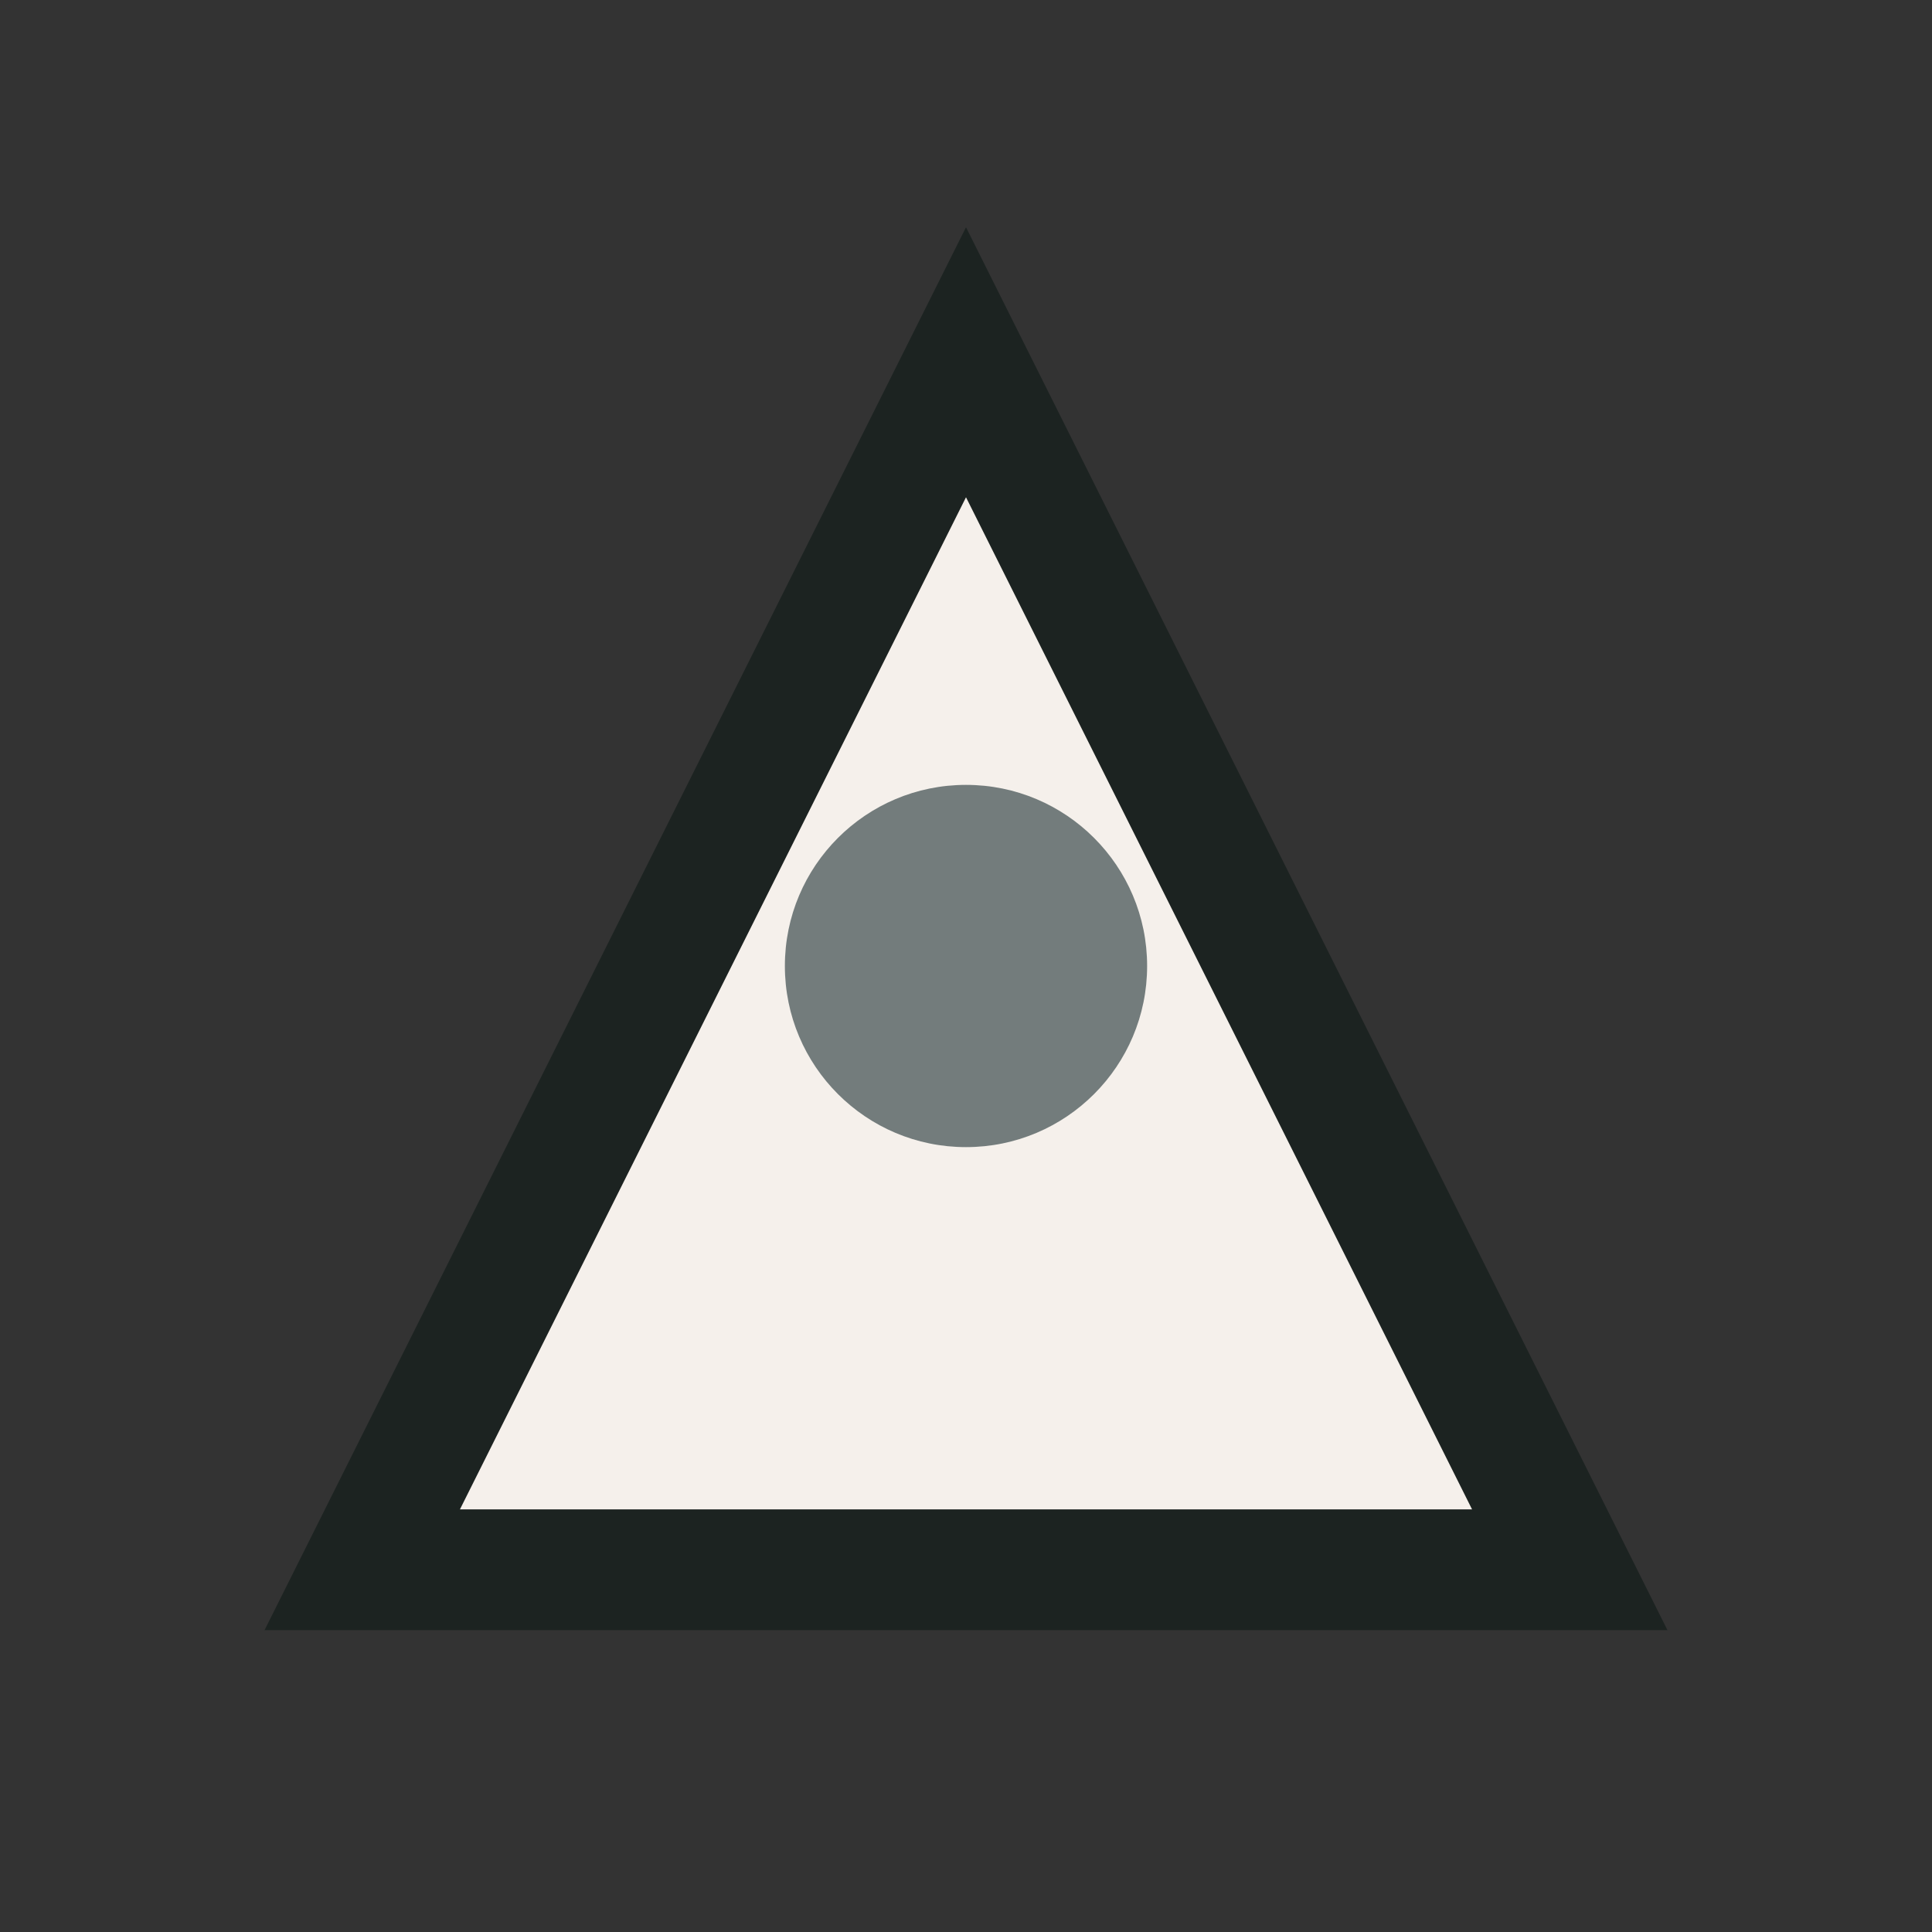
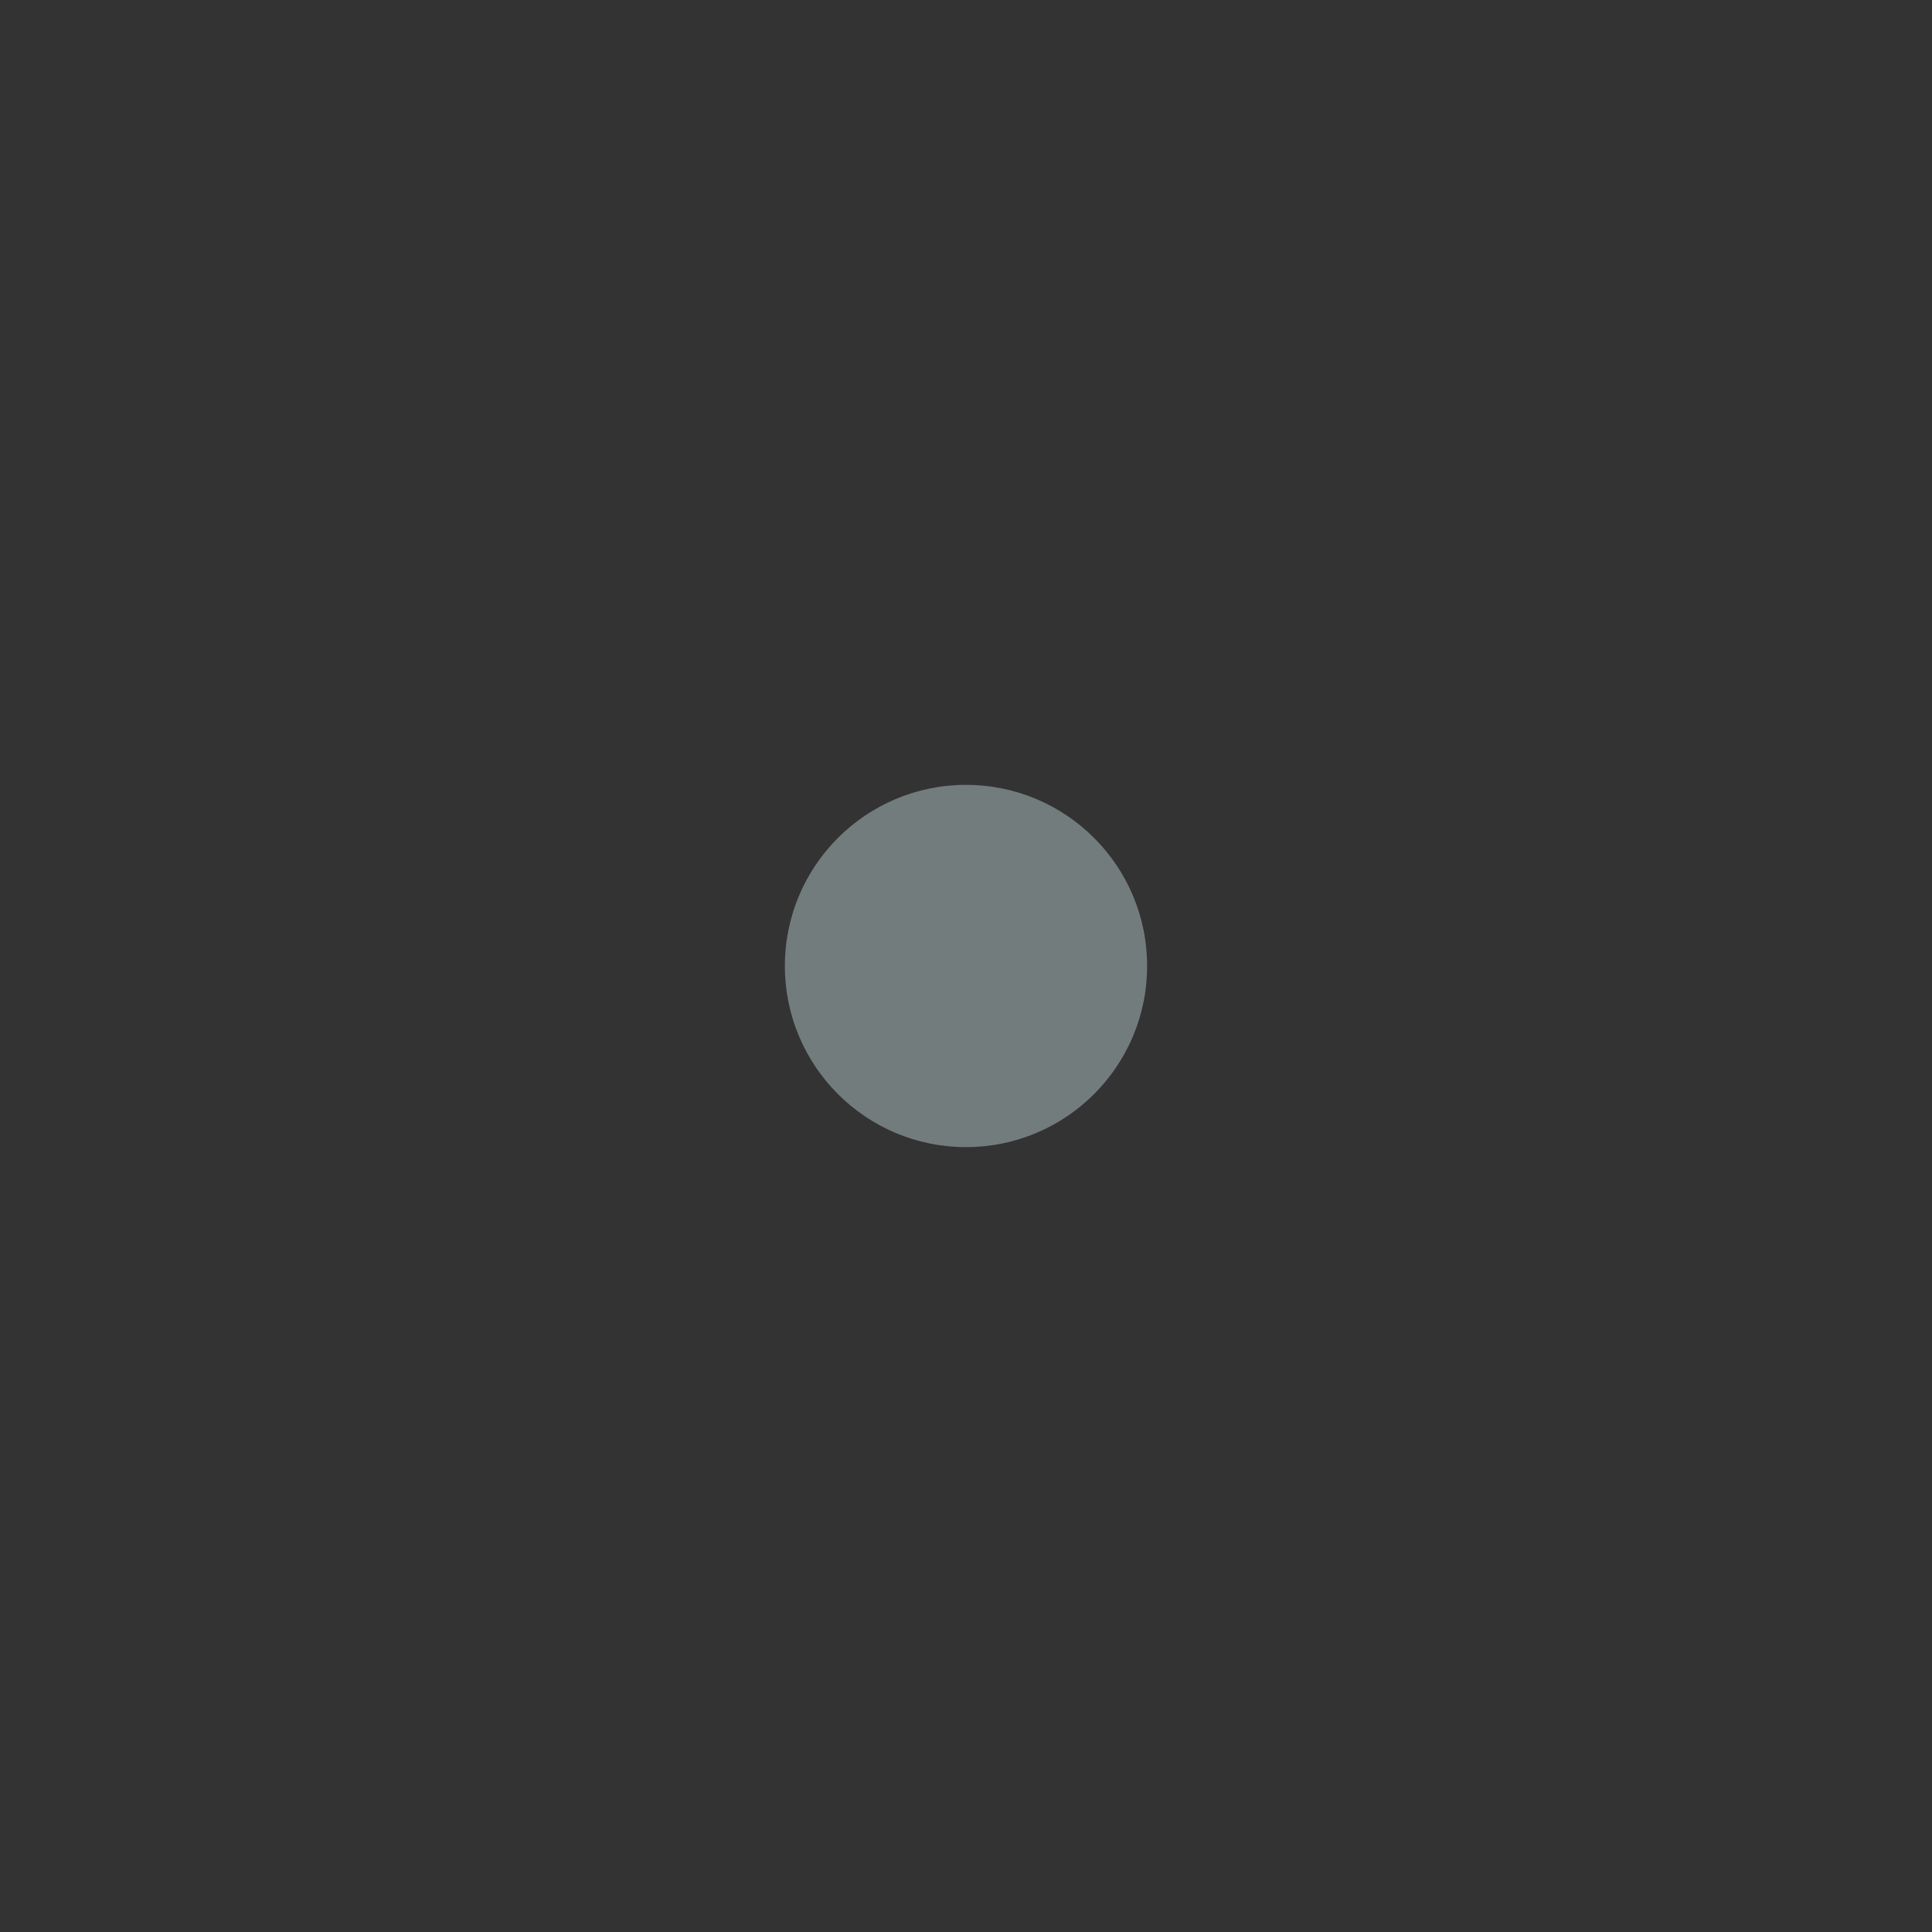
<svg xmlns="http://www.w3.org/2000/svg" width="32" height="32" viewBox="0 0 32 32">
  <rect x="0" y="0" width="32" height="32" fill="#333333" stroke="none" />
-   <polygon points="16,6 26,26 6,26" fill="#F5F0EB" stroke="#1C2321" stroke-width="2" />
  <circle cx="16" cy="16" r="3" fill="#737C7C" />
</svg>